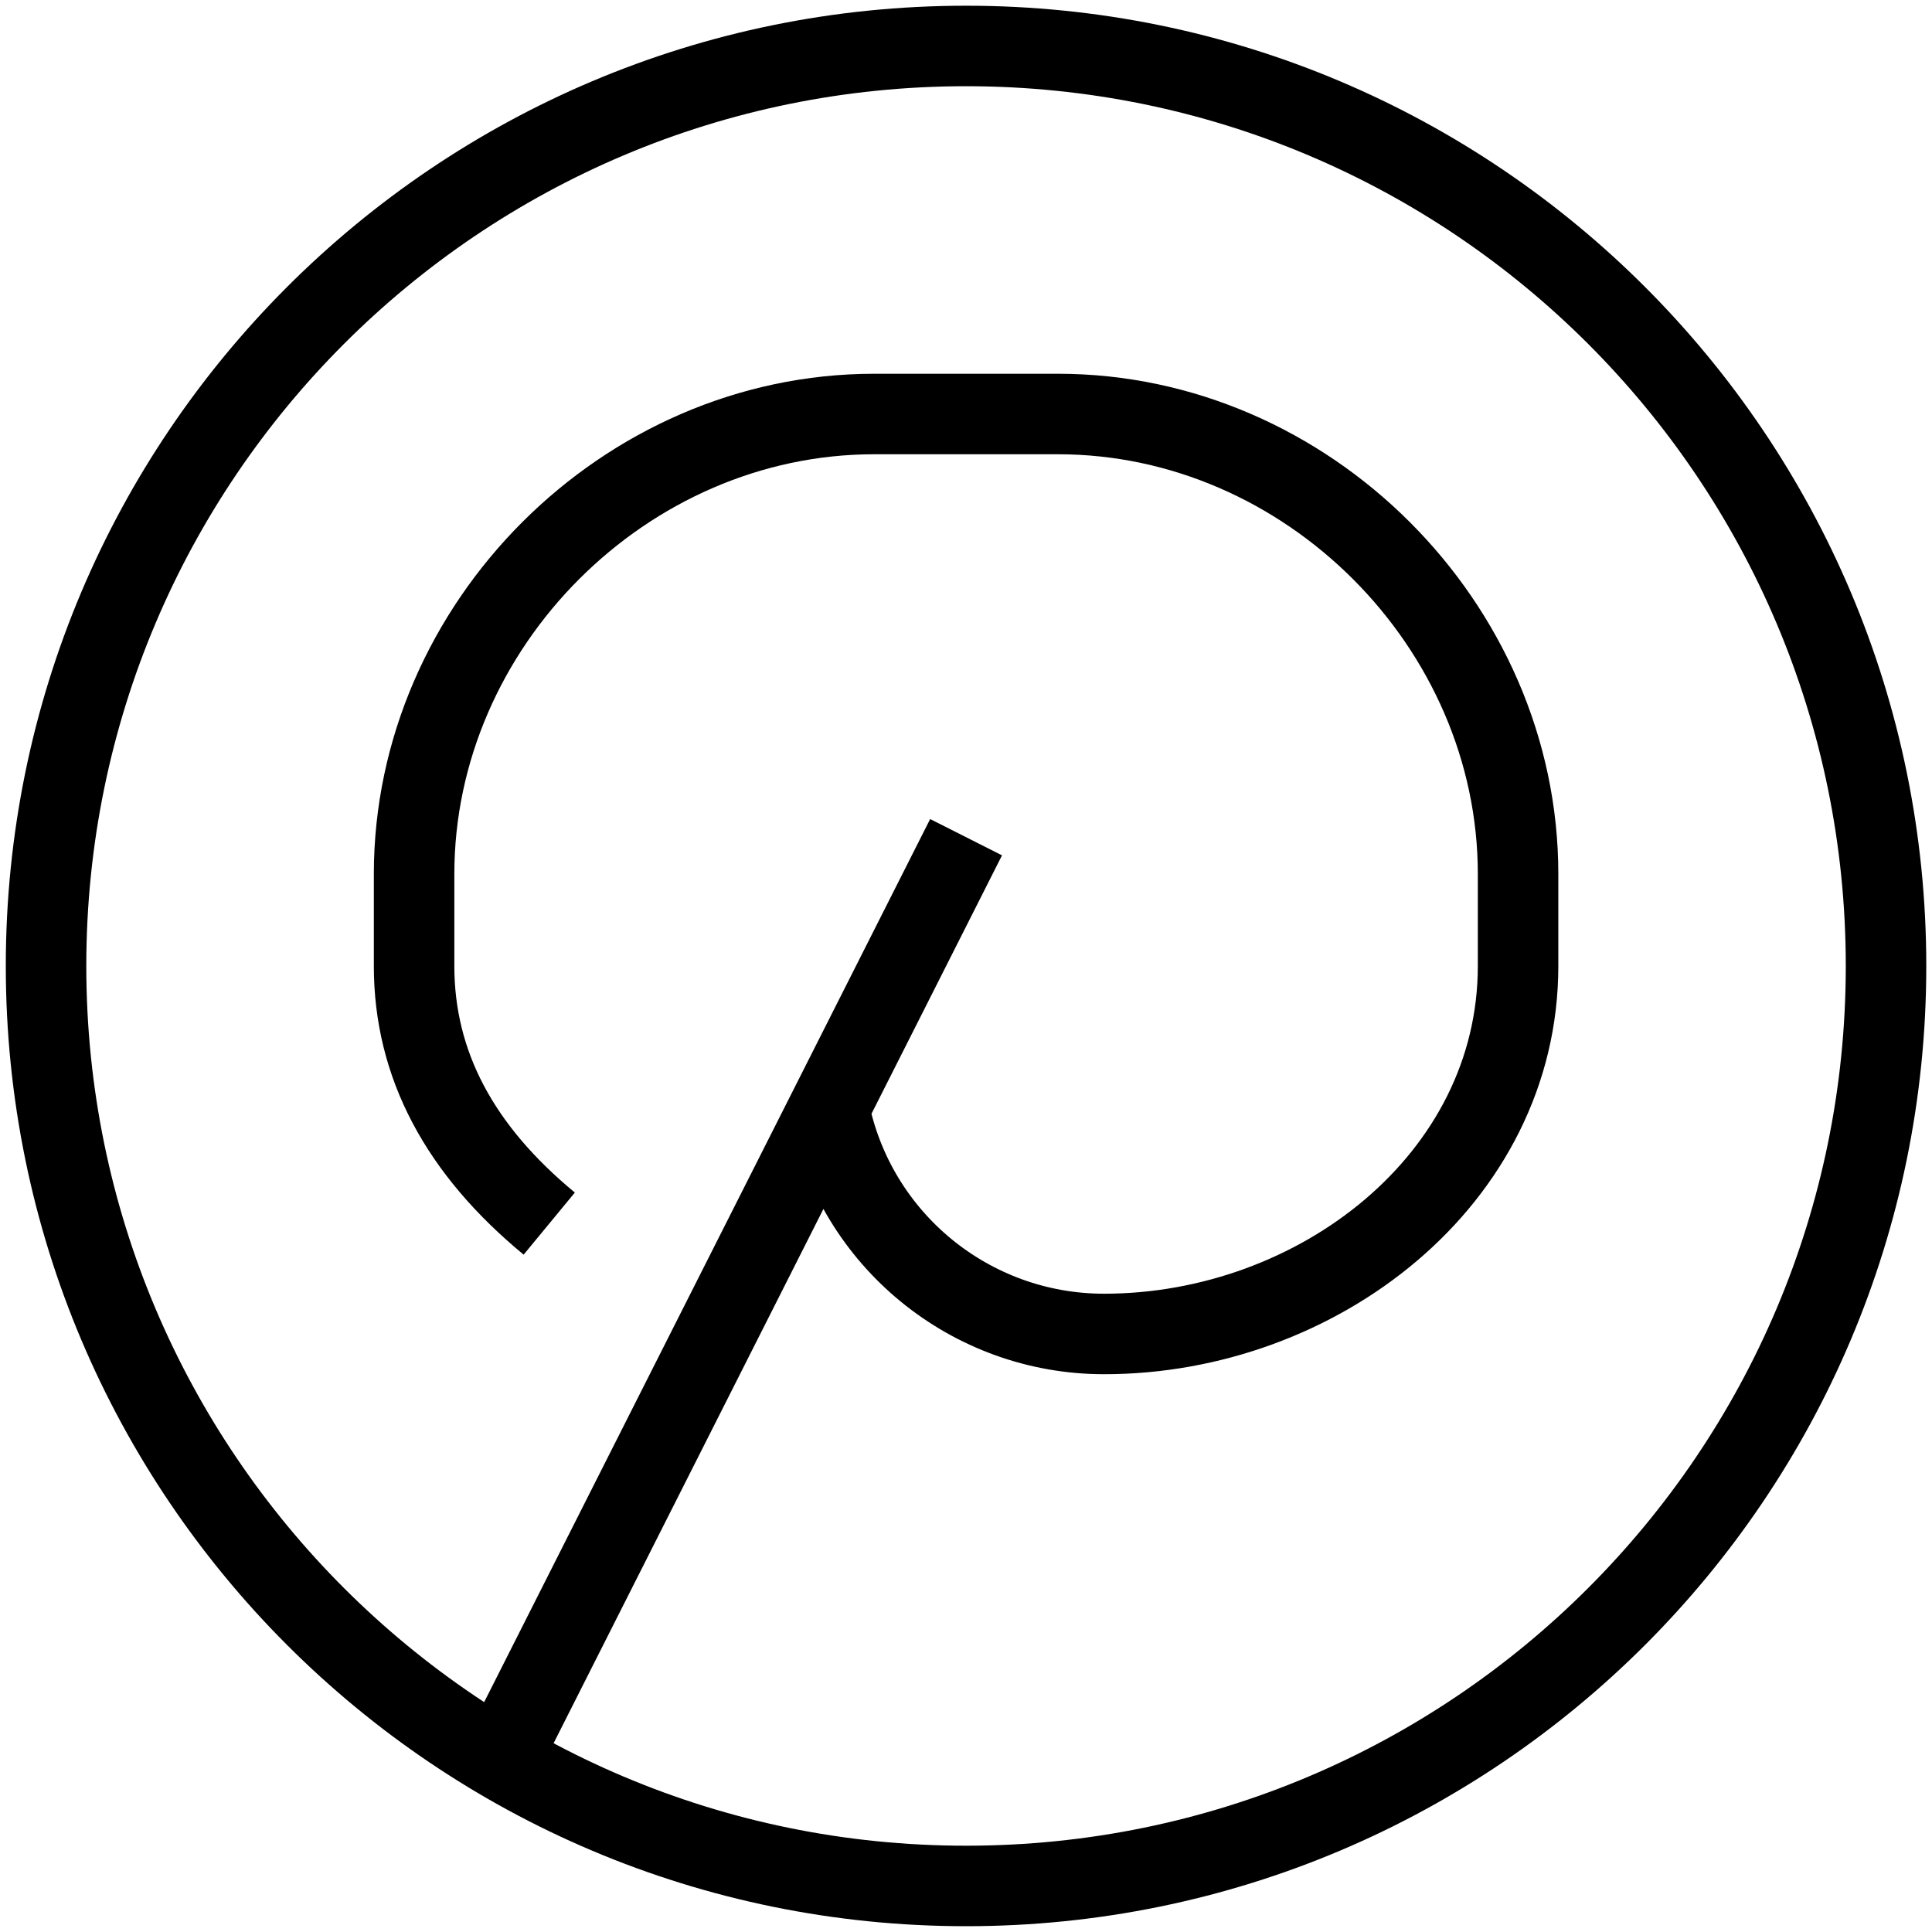
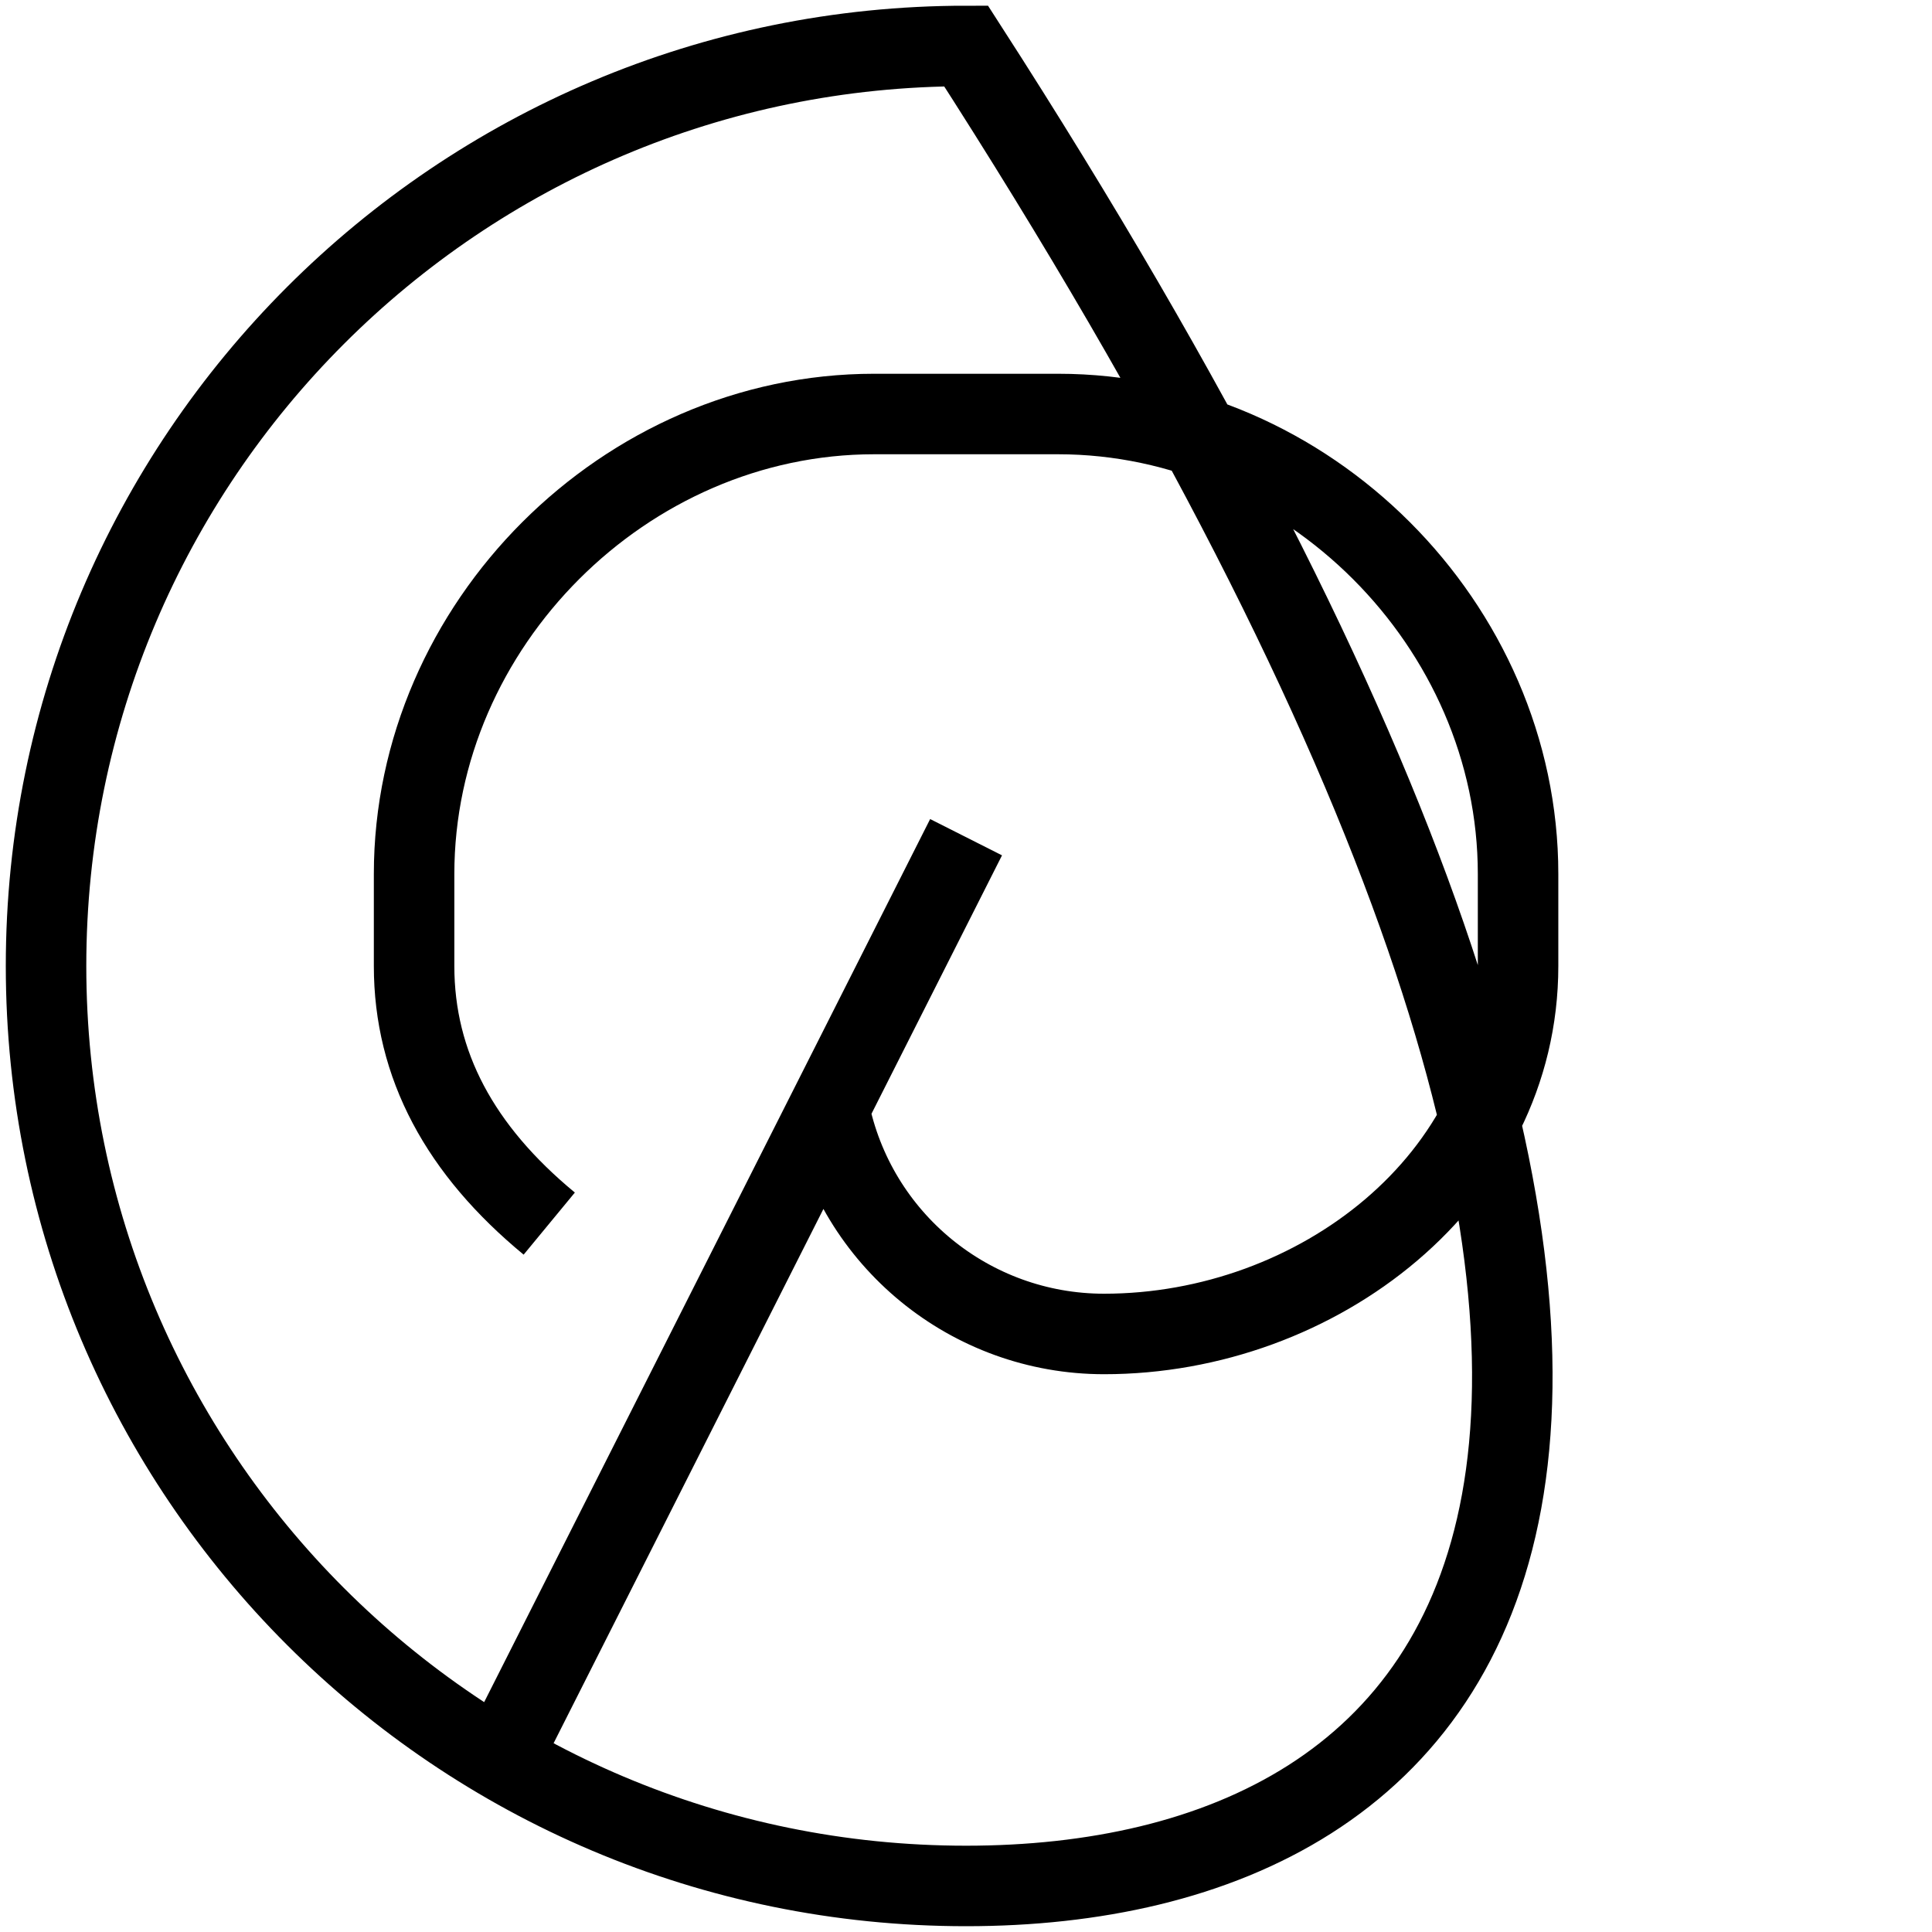
<svg xmlns="http://www.w3.org/2000/svg" width="24" height="24" viewBox="0 0 24 24" fill="none">
-   <path d="M6.287 21.714L12.001 10.4M6.823 15.2C5.715 14.286 5.144 13.229 5.144 12V10.857C5.144 7.764 7.765 5.143 10.858 5.143H13.144C16.236 5.143 18.858 7.764 18.858 10.857V12C18.858 14.651 16.366 16.571 13.715 16.571C12.054 16.571 10.623 15.399 10.298 13.77L10.287 13.714M12.001 23.428C5.689 23.428 0.572 18.312 0.572 12C0.572 5.688 5.689 0.571 12.001 0.571C18.313 0.571 23.429 5.688 23.429 12C23.429 18.312 18.313 23.428 12.001 23.428Z" stroke="black" />
+   <path d="M6.287 21.714L12.001 10.4M6.823 15.2C5.715 14.286 5.144 13.229 5.144 12V10.857C5.144 7.764 7.765 5.143 10.858 5.143H13.144C16.236 5.143 18.858 7.764 18.858 10.857V12C18.858 14.651 16.366 16.571 13.715 16.571C12.054 16.571 10.623 15.399 10.298 13.77L10.287 13.714M12.001 23.428C5.689 23.428 0.572 18.312 0.572 12C0.572 5.688 5.689 0.571 12.001 0.571C23.429 18.312 18.313 23.428 12.001 23.428Z" stroke="black" />
</svg>